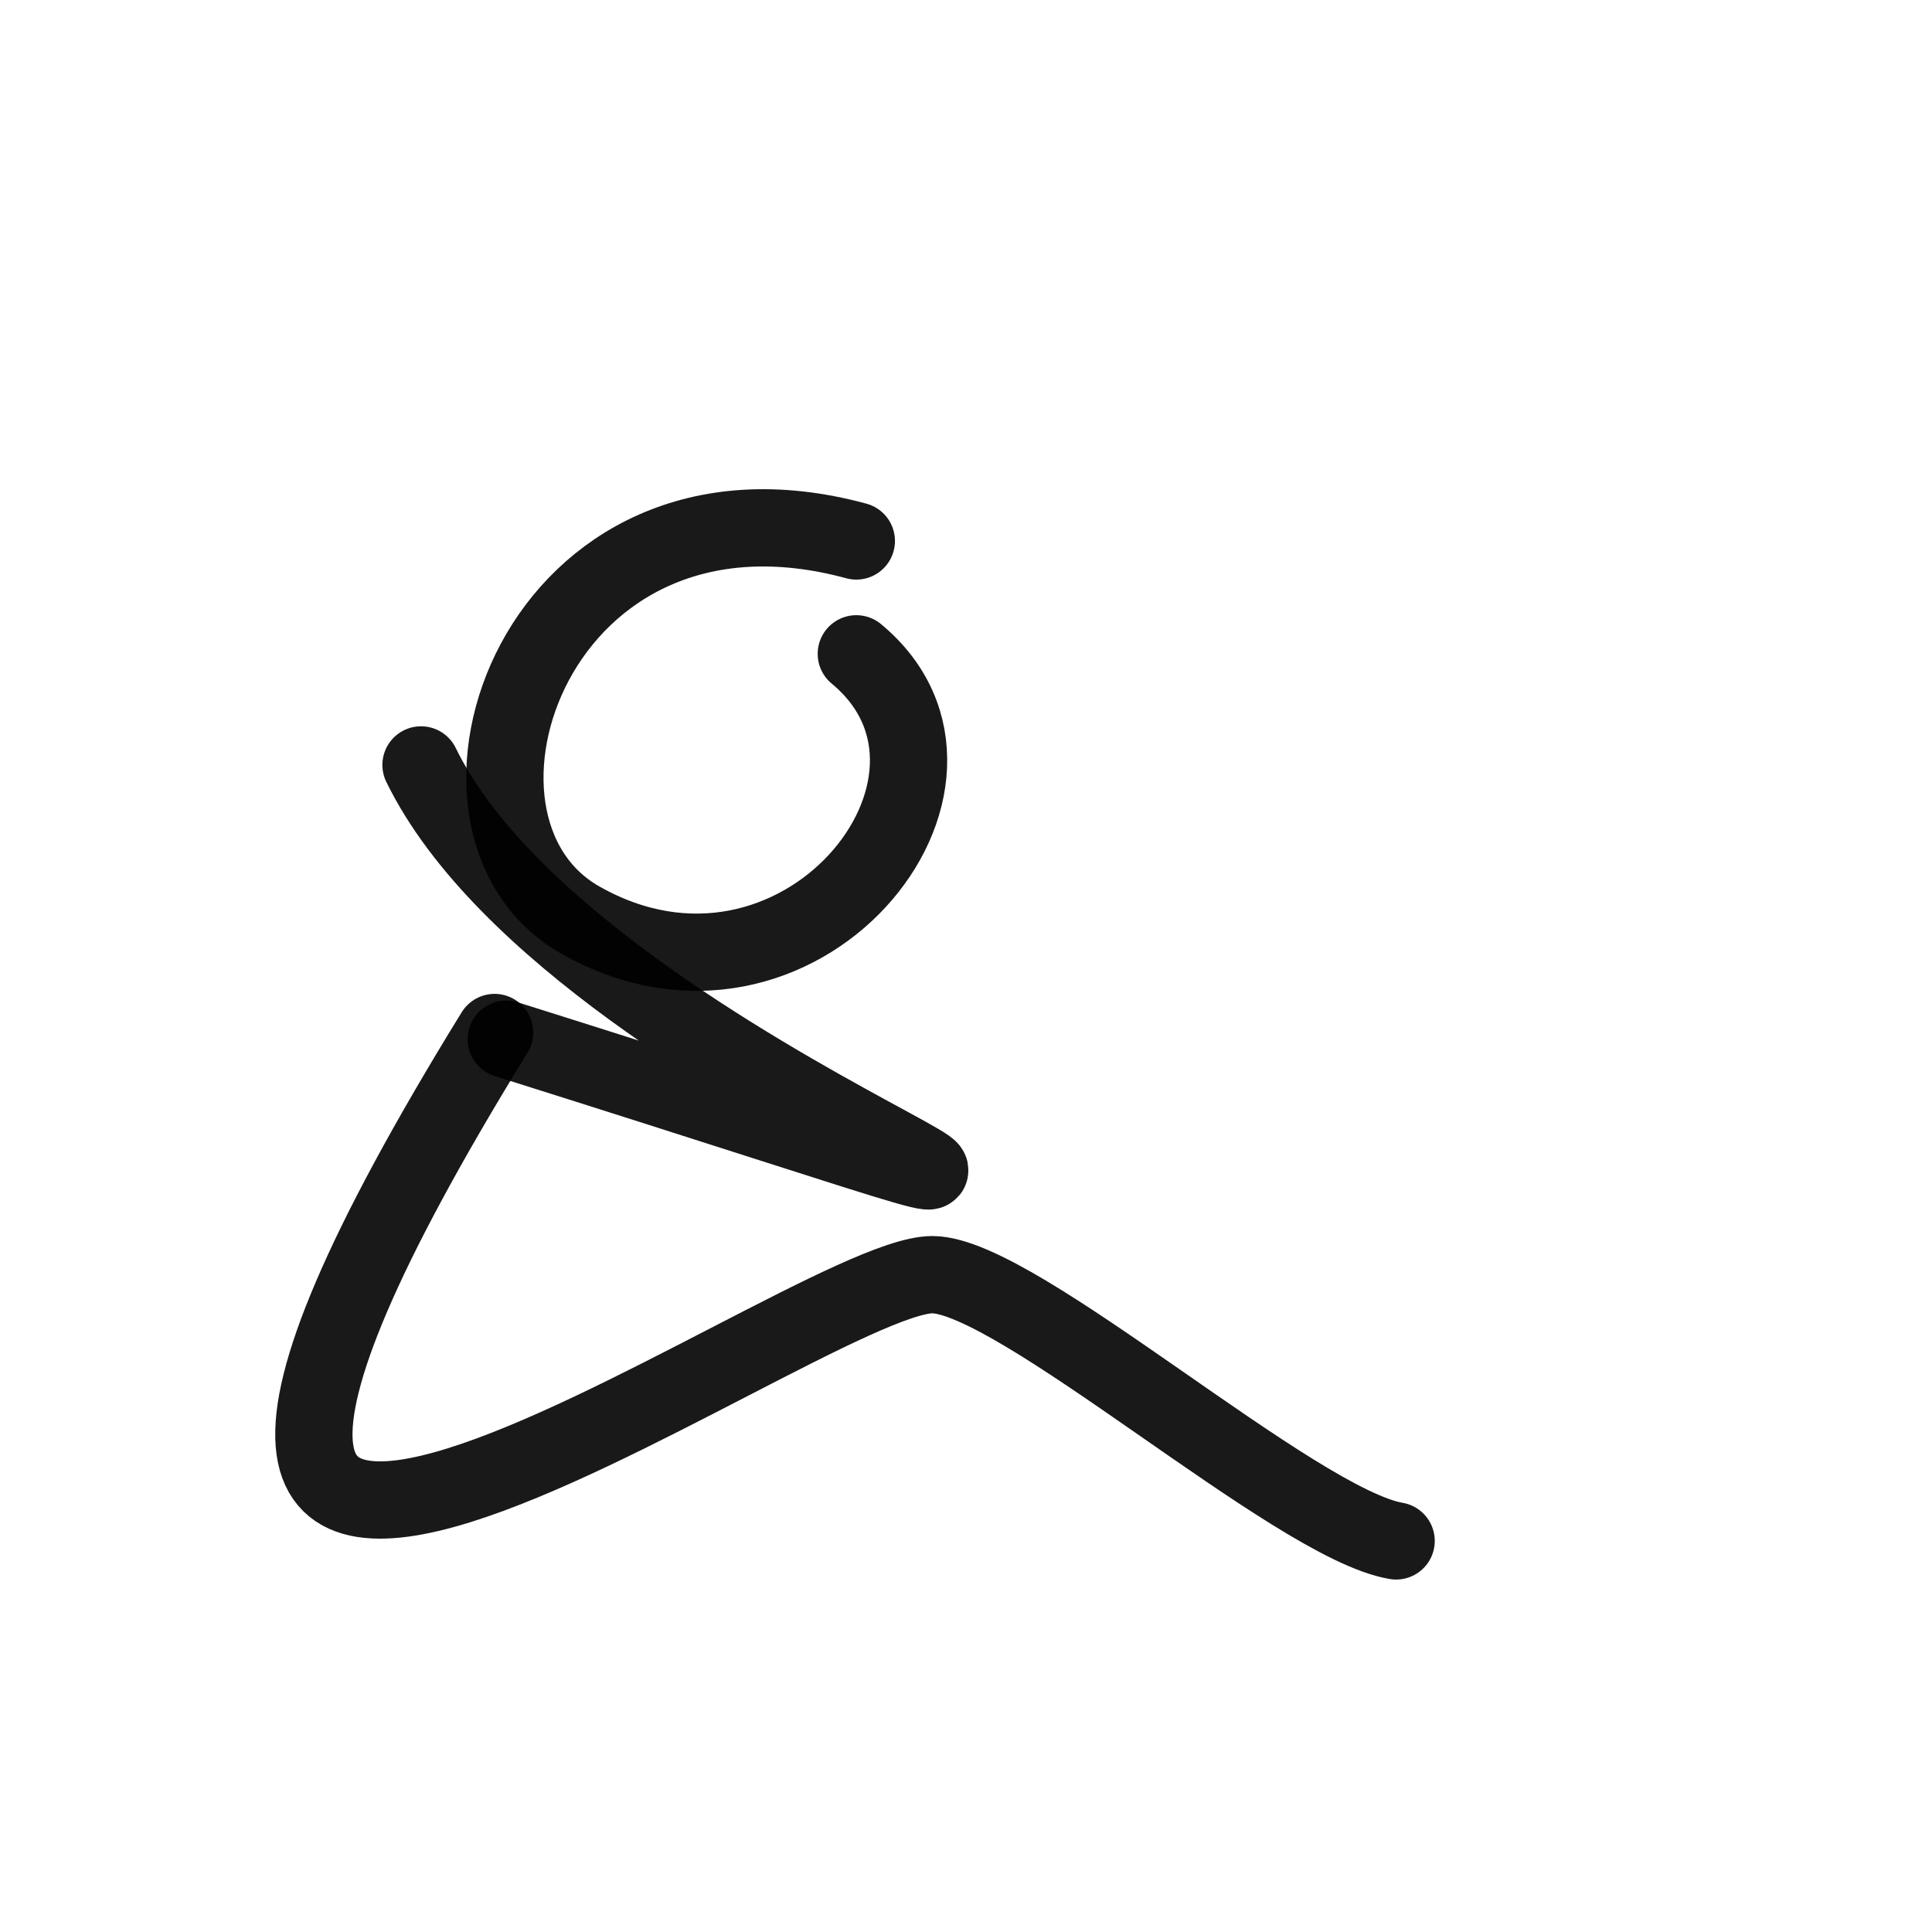
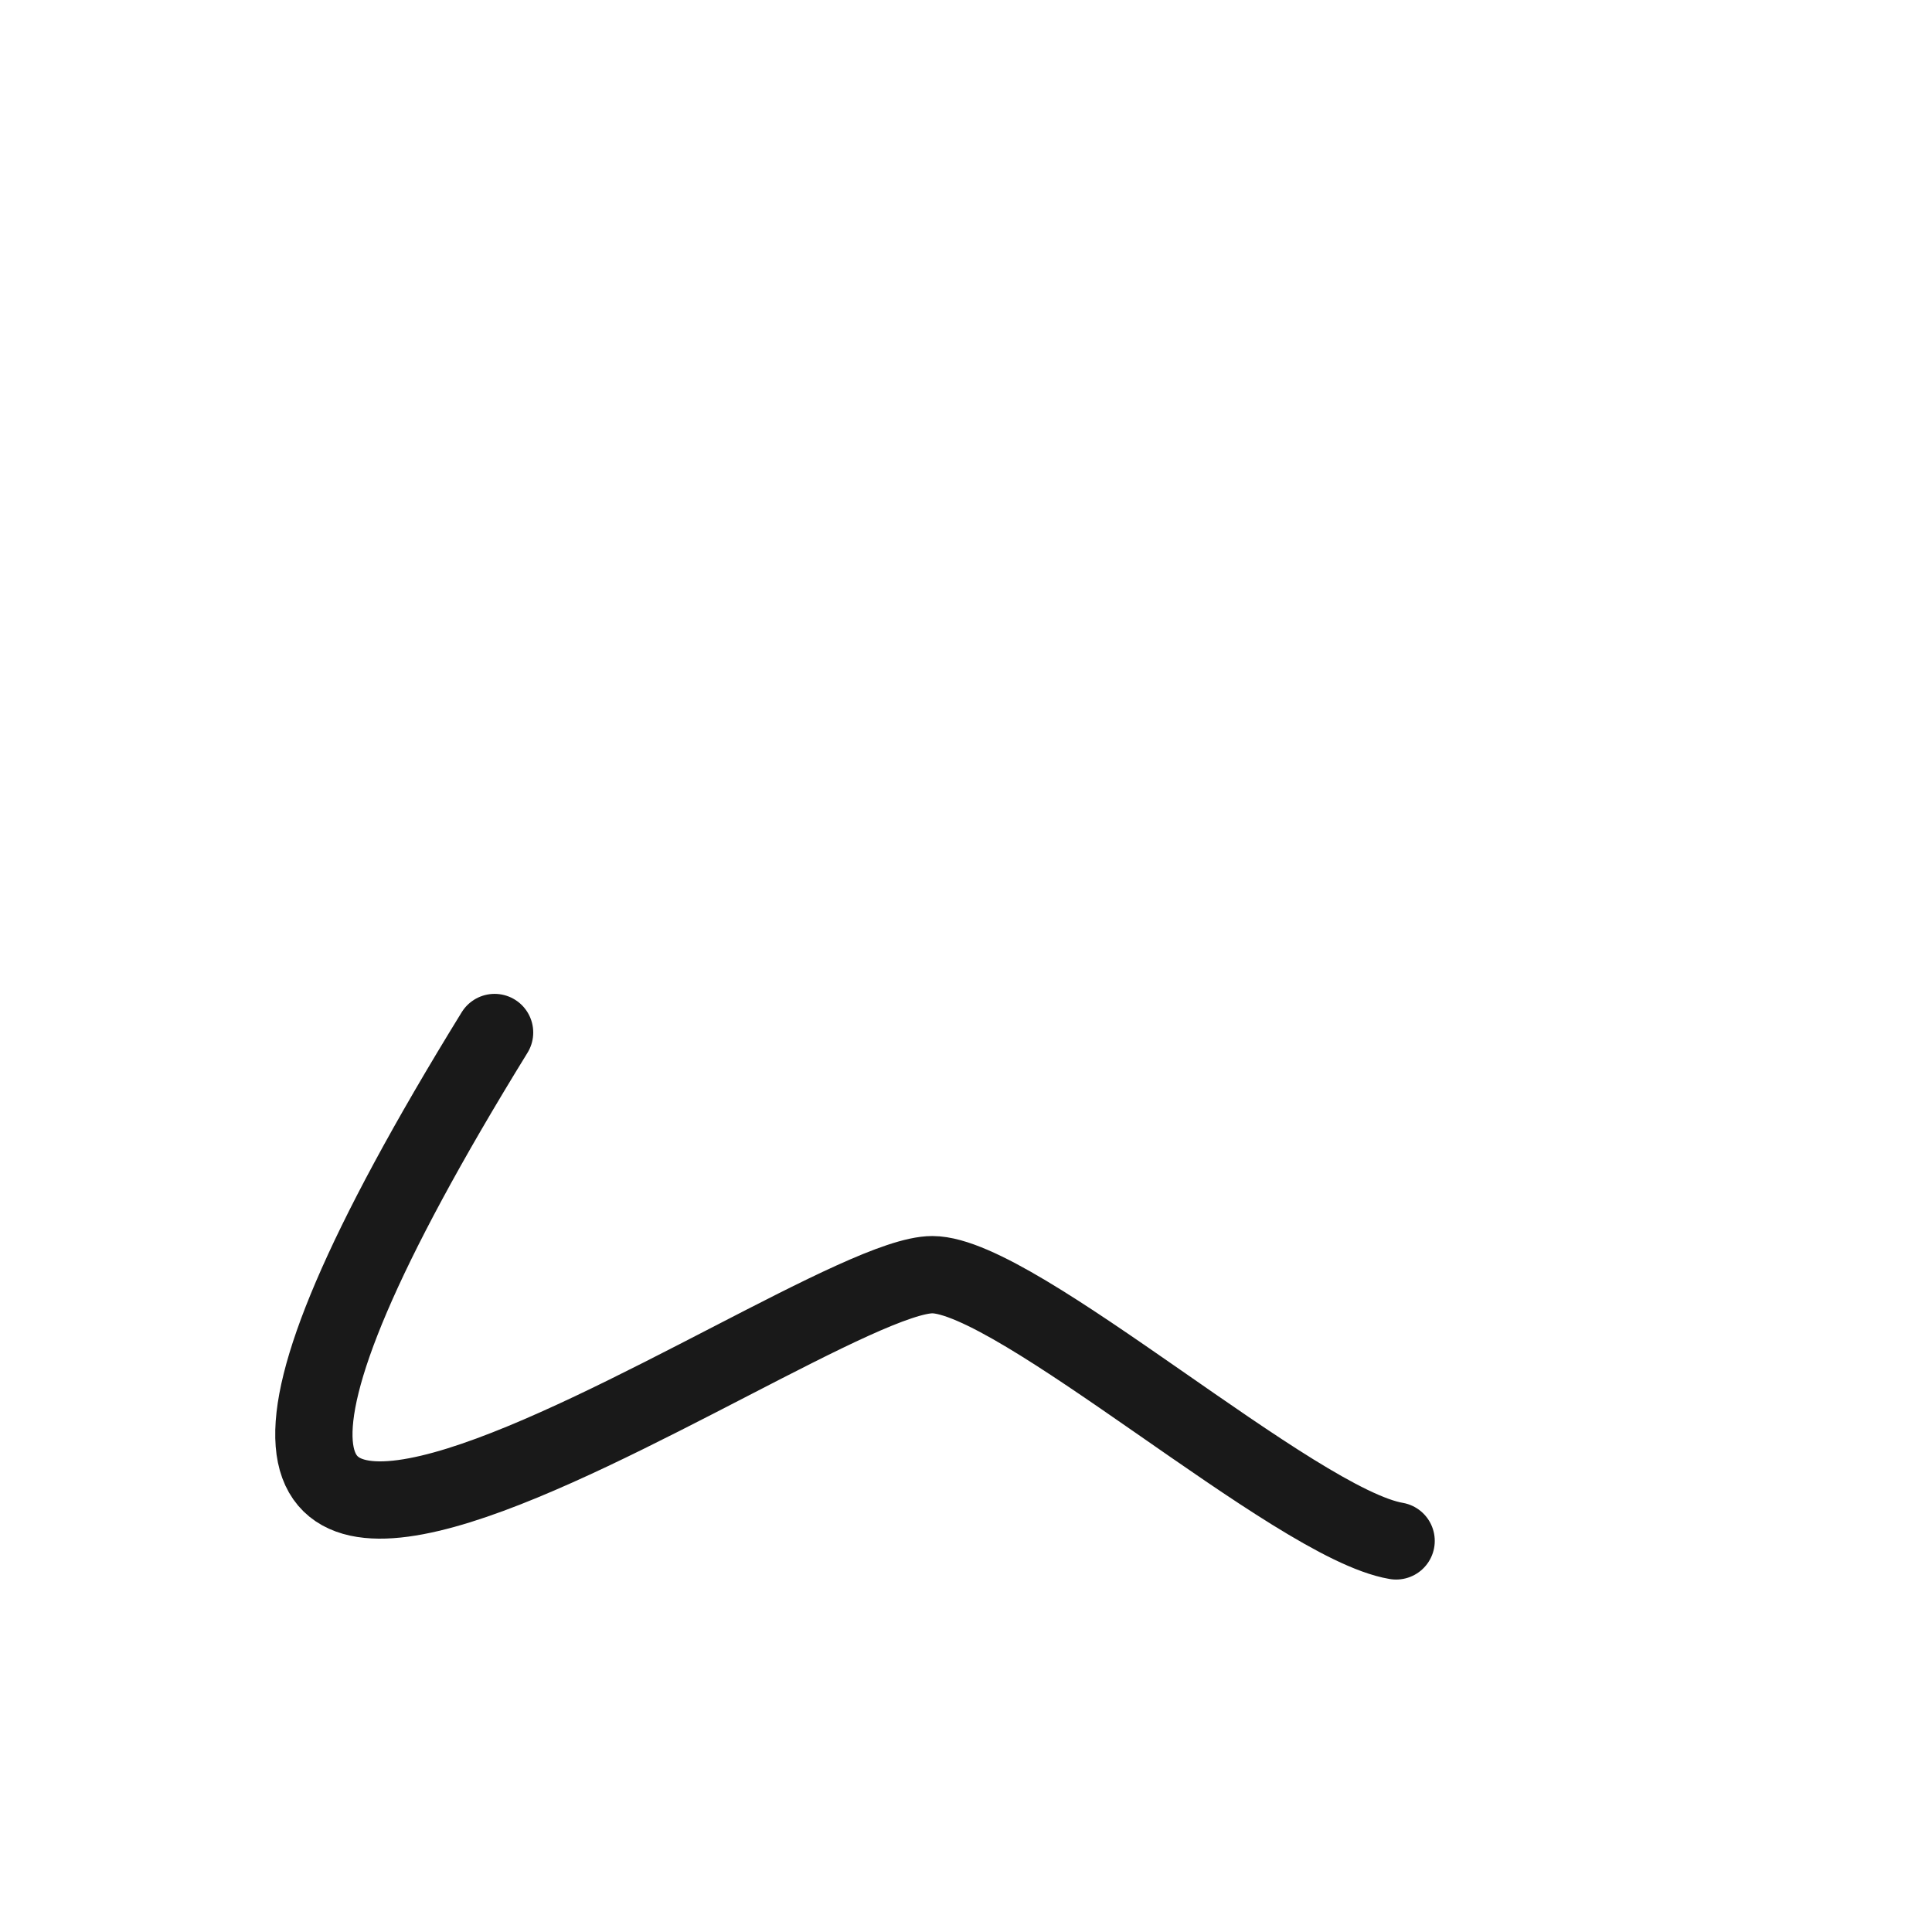
<svg xmlns="http://www.w3.org/2000/svg" width="800px" height="800px" viewBox="0 0 400 400" fill="none">
-   <path d="M177.292 112C111 94 85.162 170.634 120.143 190.486C165.203 216.056 209.018 161.63 177.292 135.367" stroke="#000000" stroke-opacity="0.9" stroke-width="16" stroke-linecap="round" stroke-linejoin="round" />
  <path d="M102.4 213.77C-10.443 396.92 165.292 263.908 193.028 263.908C210.564 263.908 268.087 315.476 289.051 319.028" stroke="#000000" stroke-opacity="0.9" stroke-width="16" stroke-linecap="round" stroke-linejoin="round" />
-   <path d="M104.809 215.147C295.564 275.218 120.651 227.021 87.168 158.371" stroke="#000000" stroke-opacity="0.9" stroke-width="16" stroke-linecap="round" stroke-linejoin="round" />
</svg>